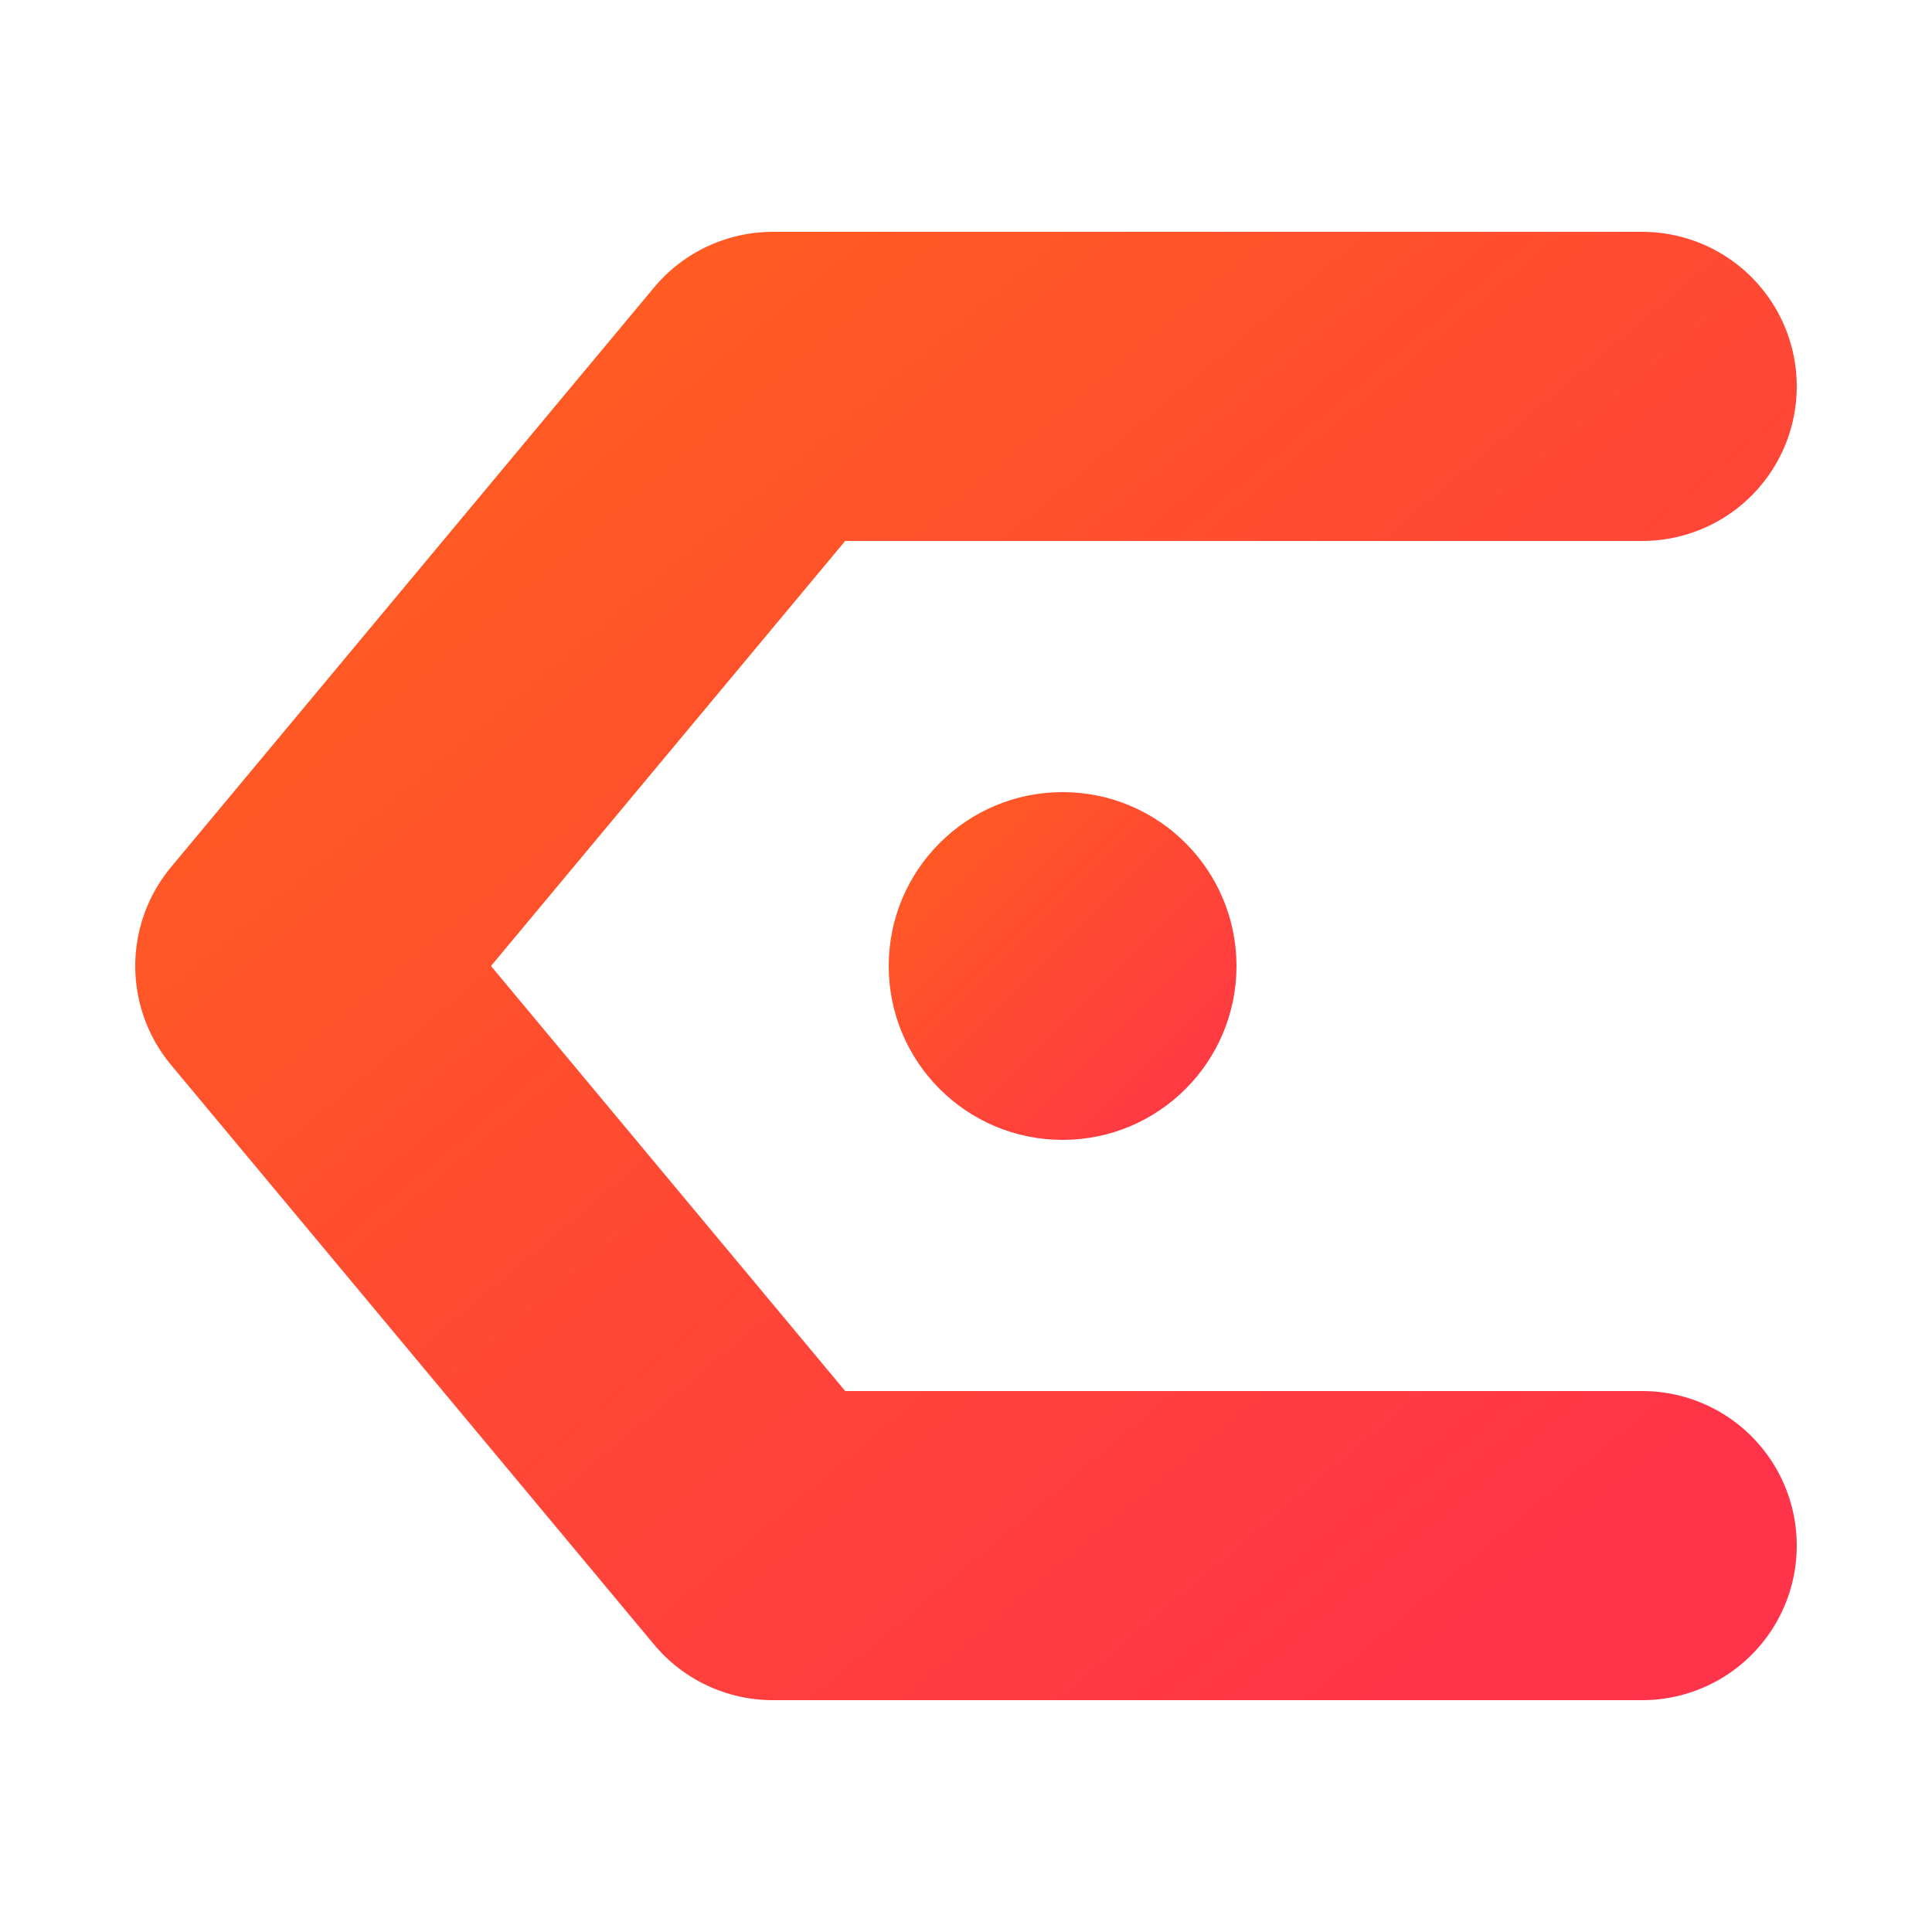
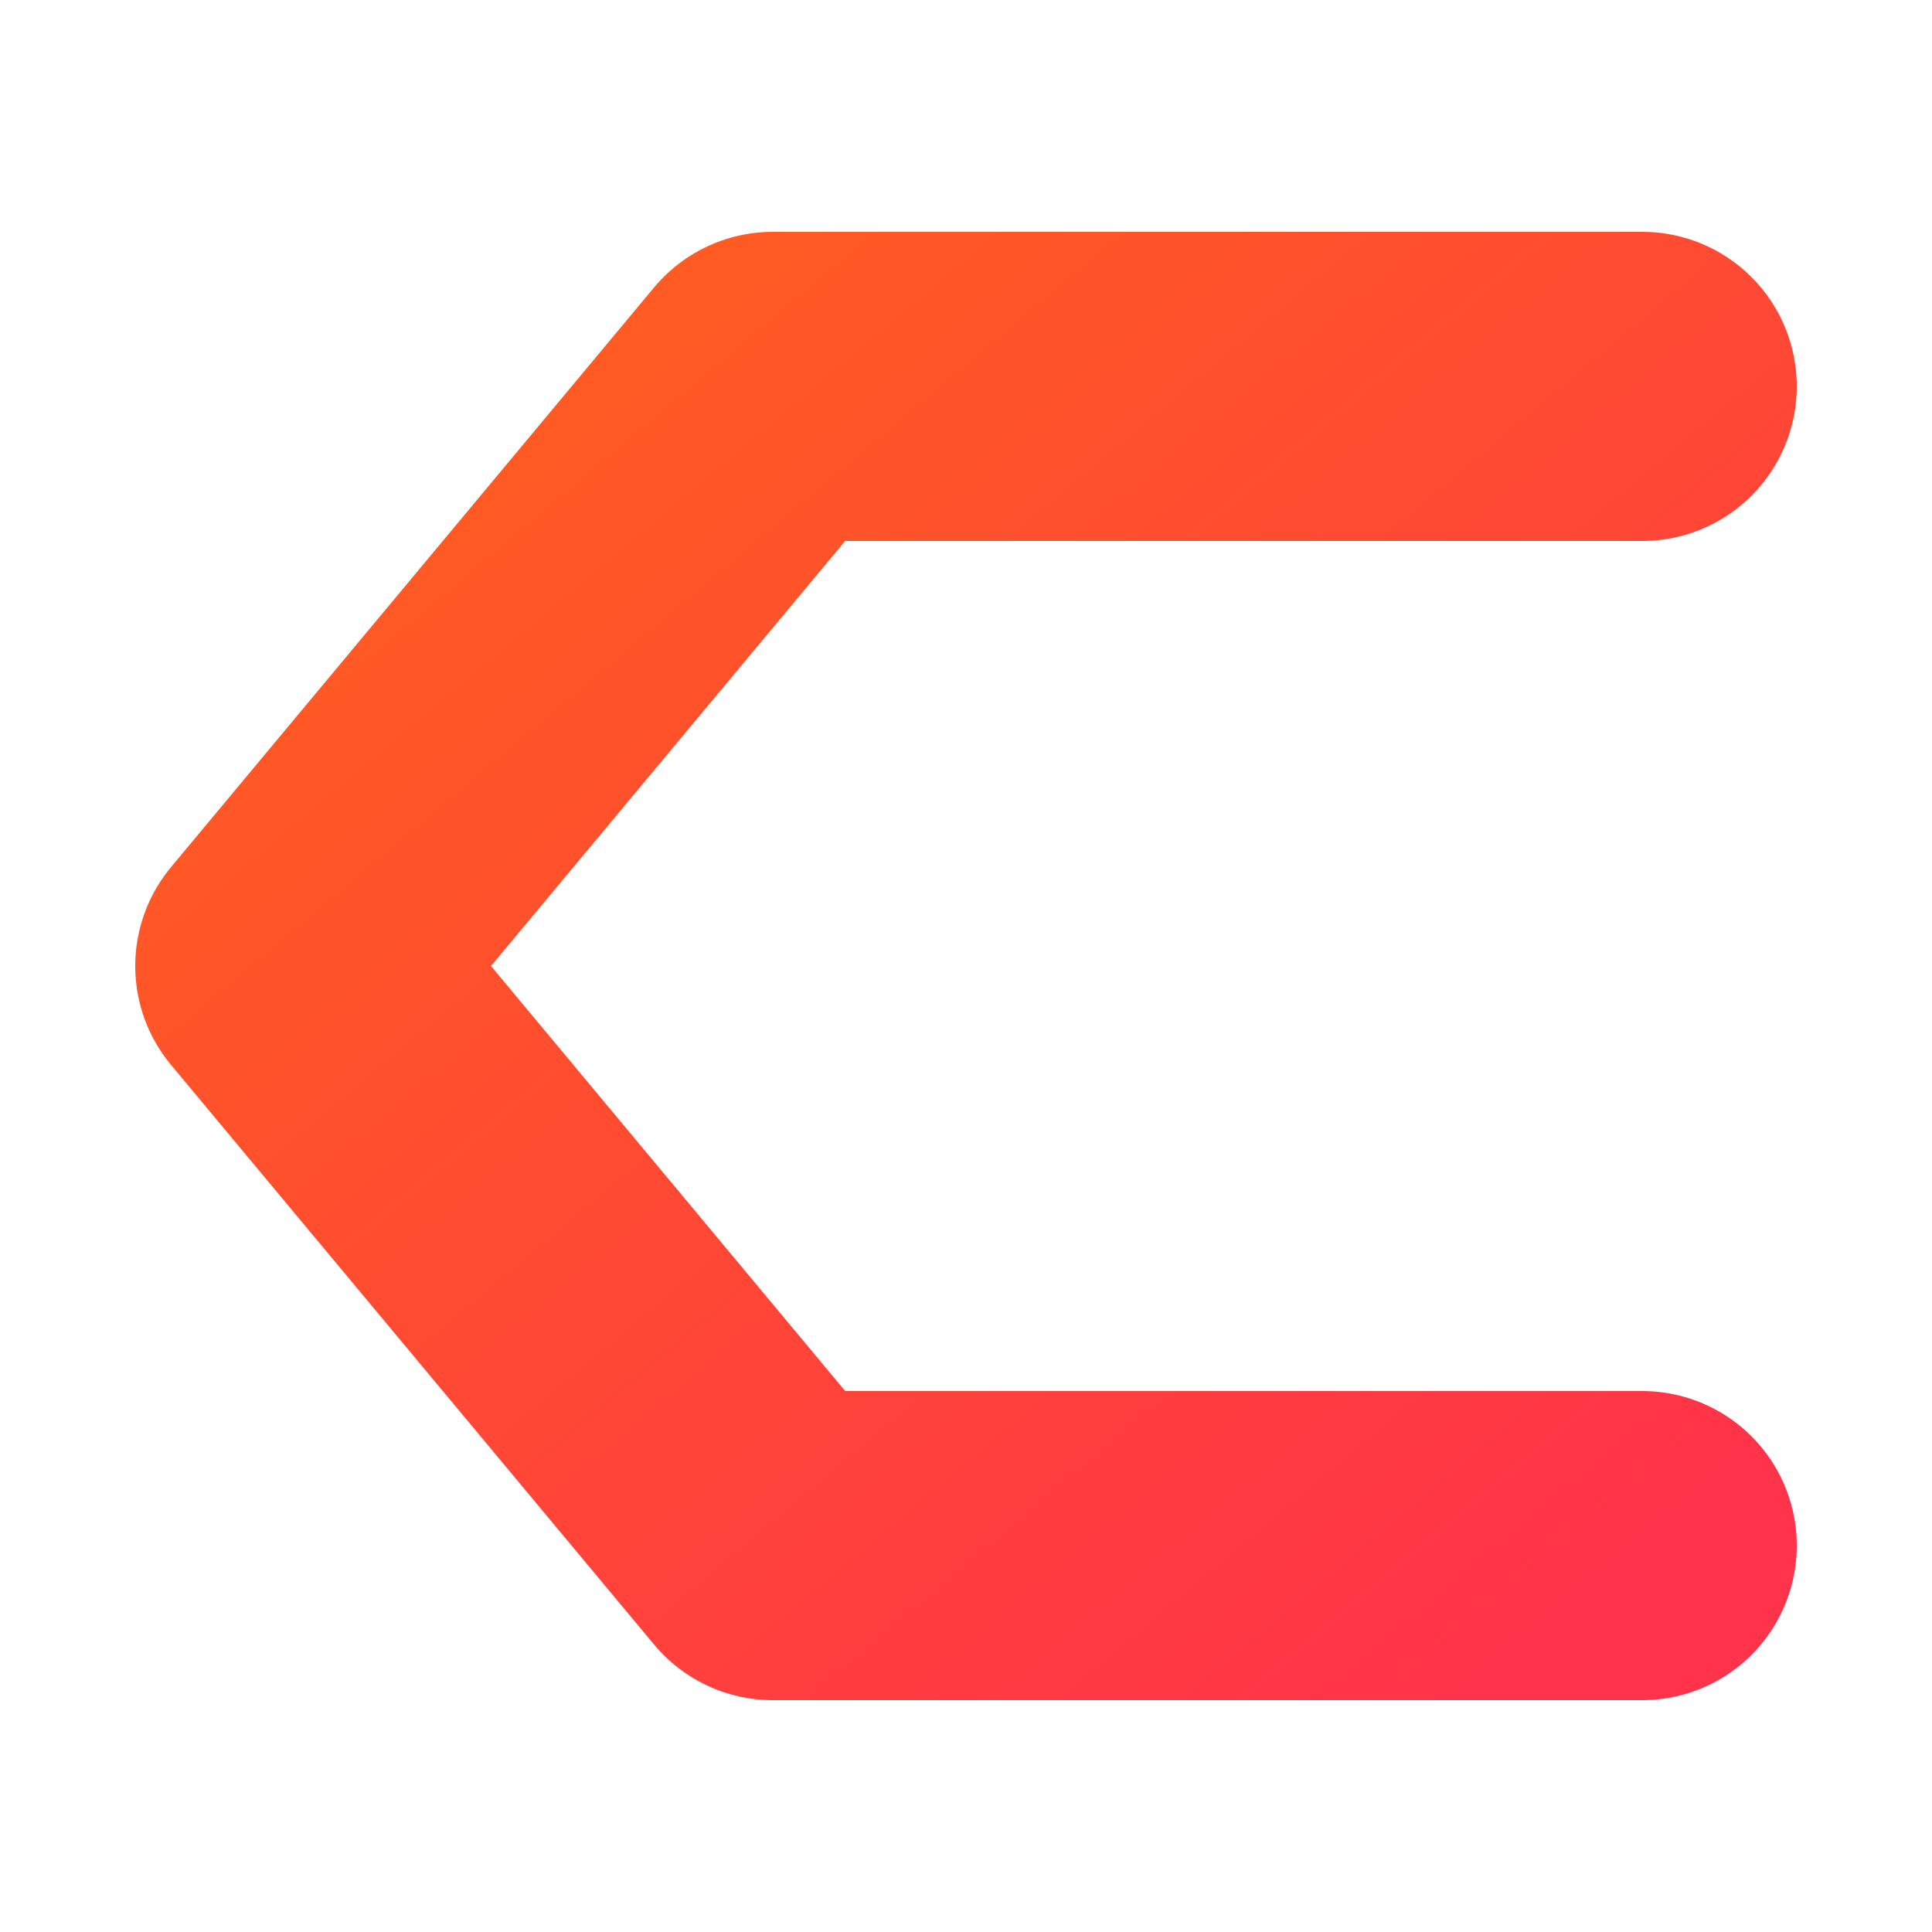
<svg xmlns="http://www.w3.org/2000/svg" width="32" height="32" viewBox="0 0 100 100" fill="none">
  <defs>
    <linearGradient id="ciphoriaGradient" x1="0%" y1="0%" x2="100%" y2="100%">
      <stop offset="0%" stop-color="#FF5F1F" />
      <stop offset="100%" stop-color="#FF3349" />
    </linearGradient>
  </defs>
  <path d="M 85 20 L 40 20 L 15 50 L 40 80 L 85 80" stroke="url(#ciphoriaGradient)" stroke-width="16" stroke-linecap="round" stroke-linejoin="round" />
-   <circle cx="55" cy="50" r="9" fill="url(#ciphoriaGradient)" />
</svg>